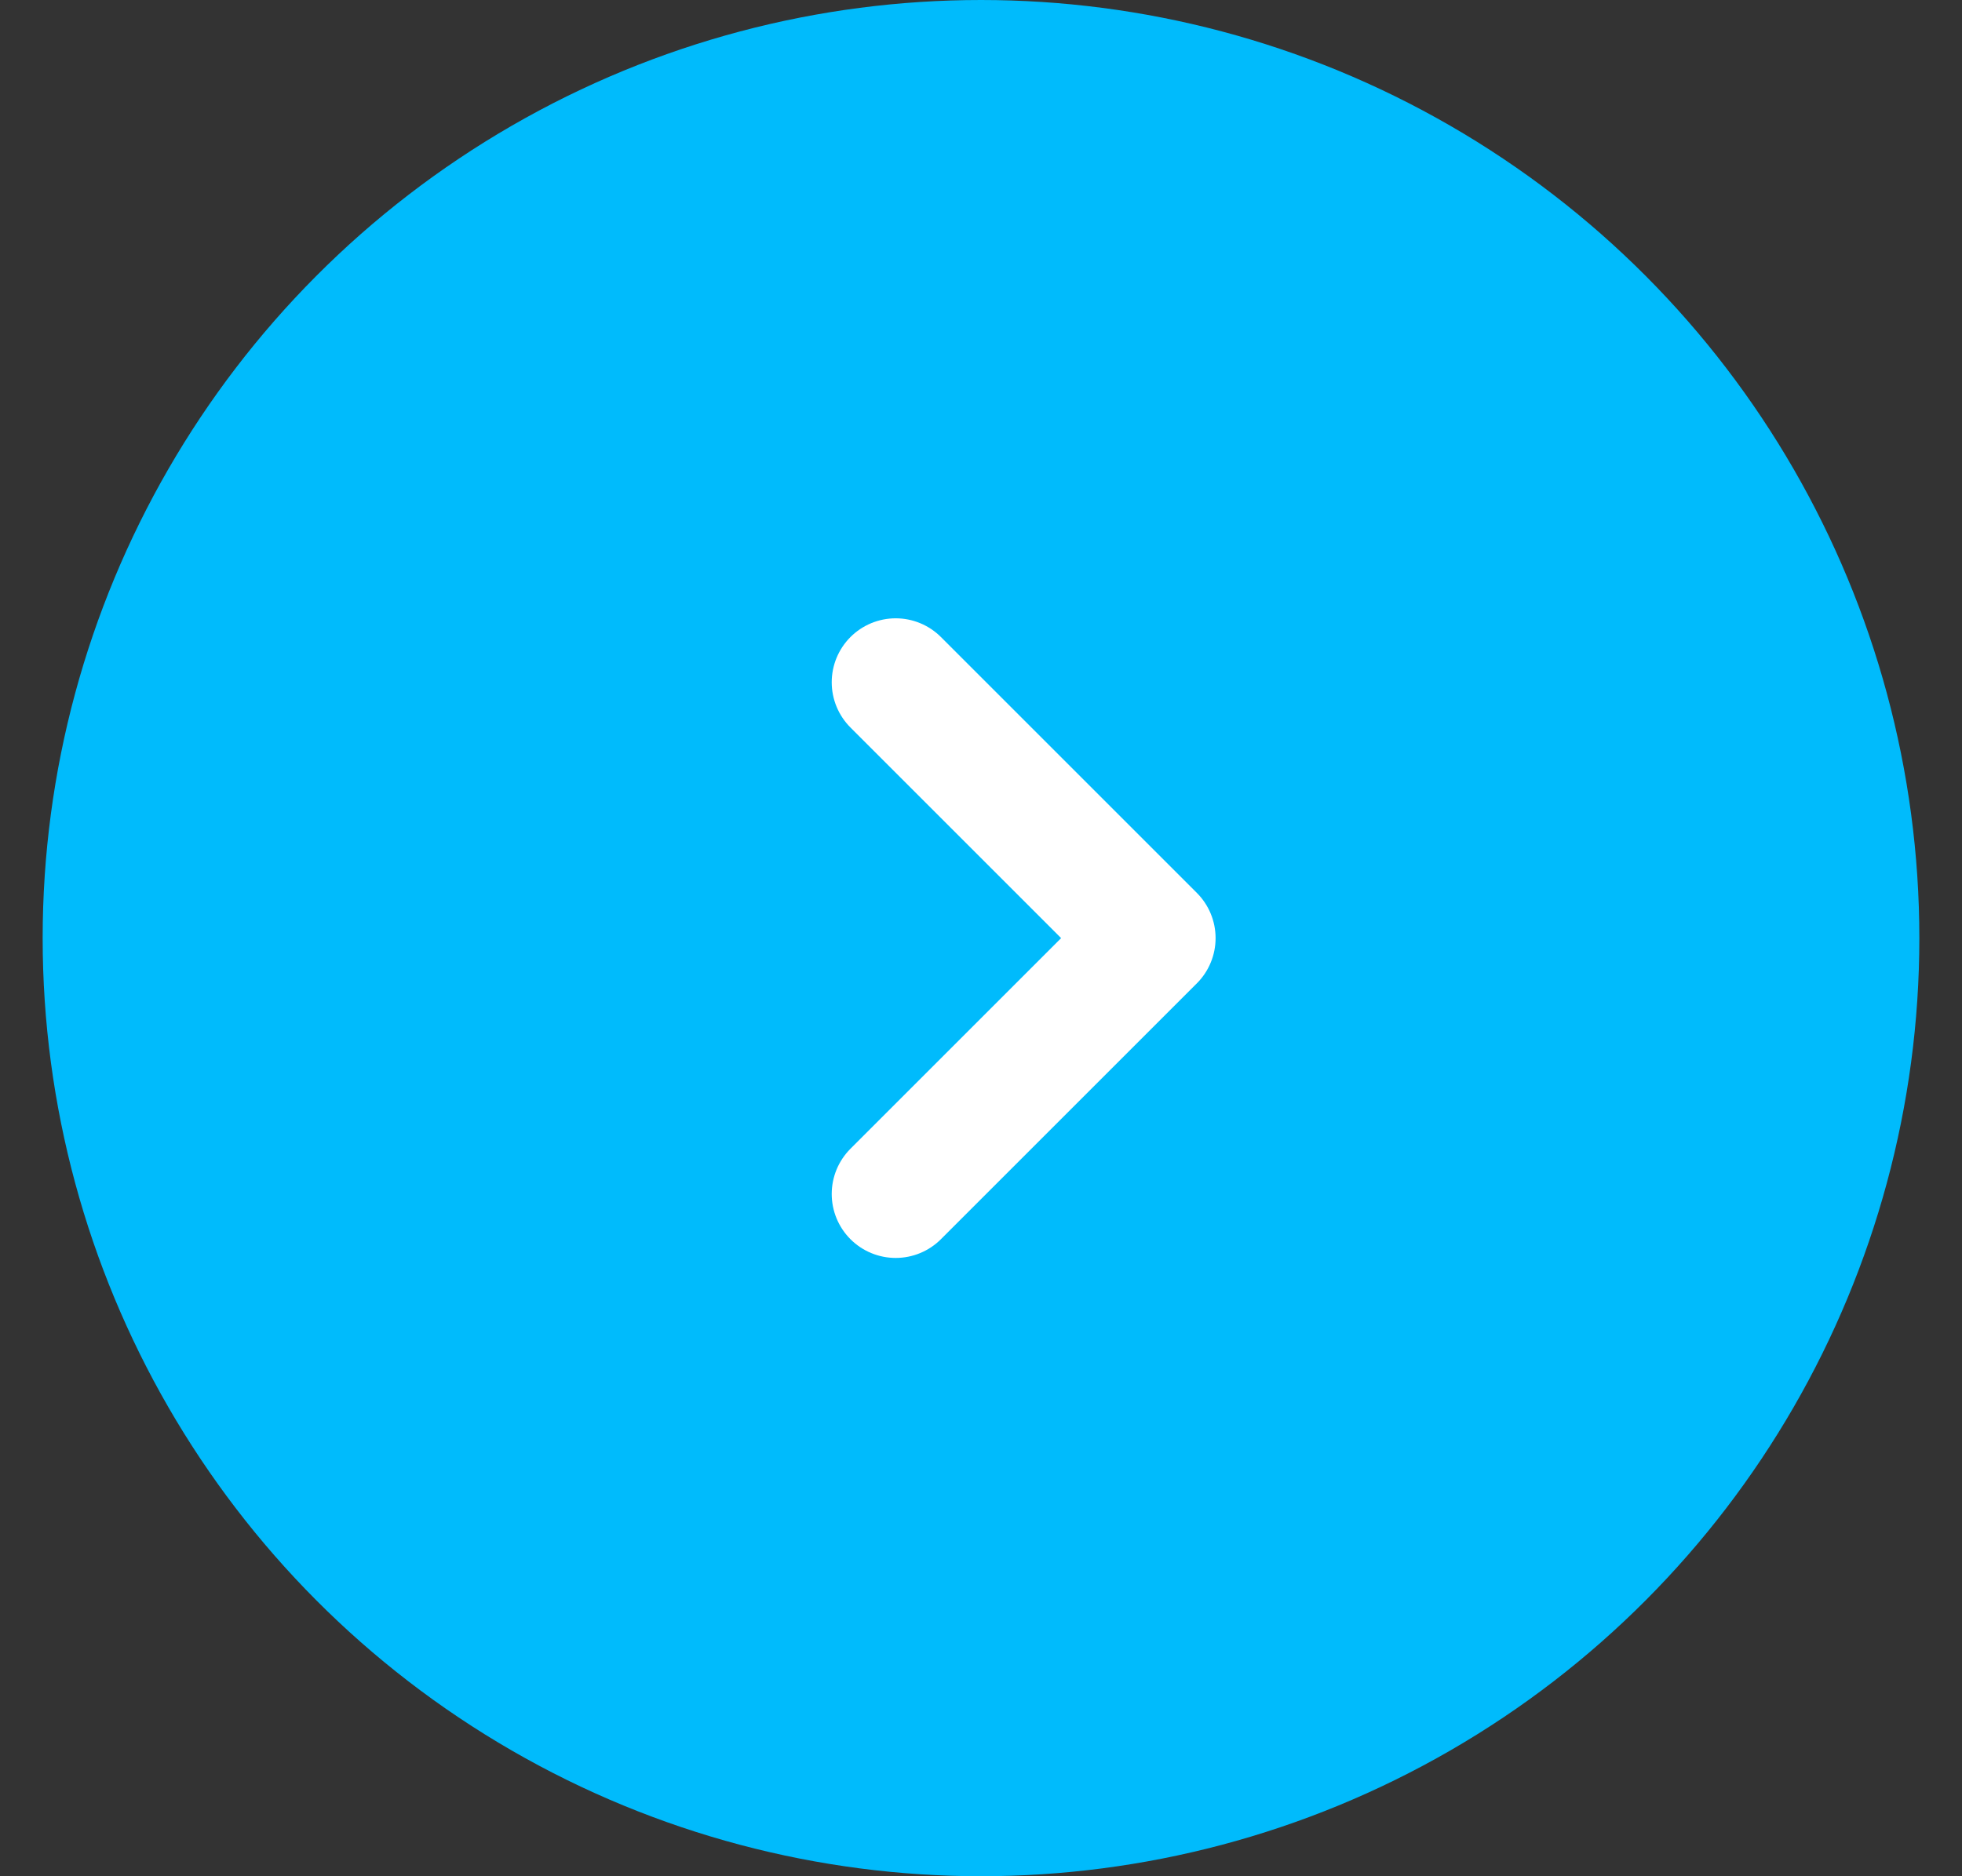
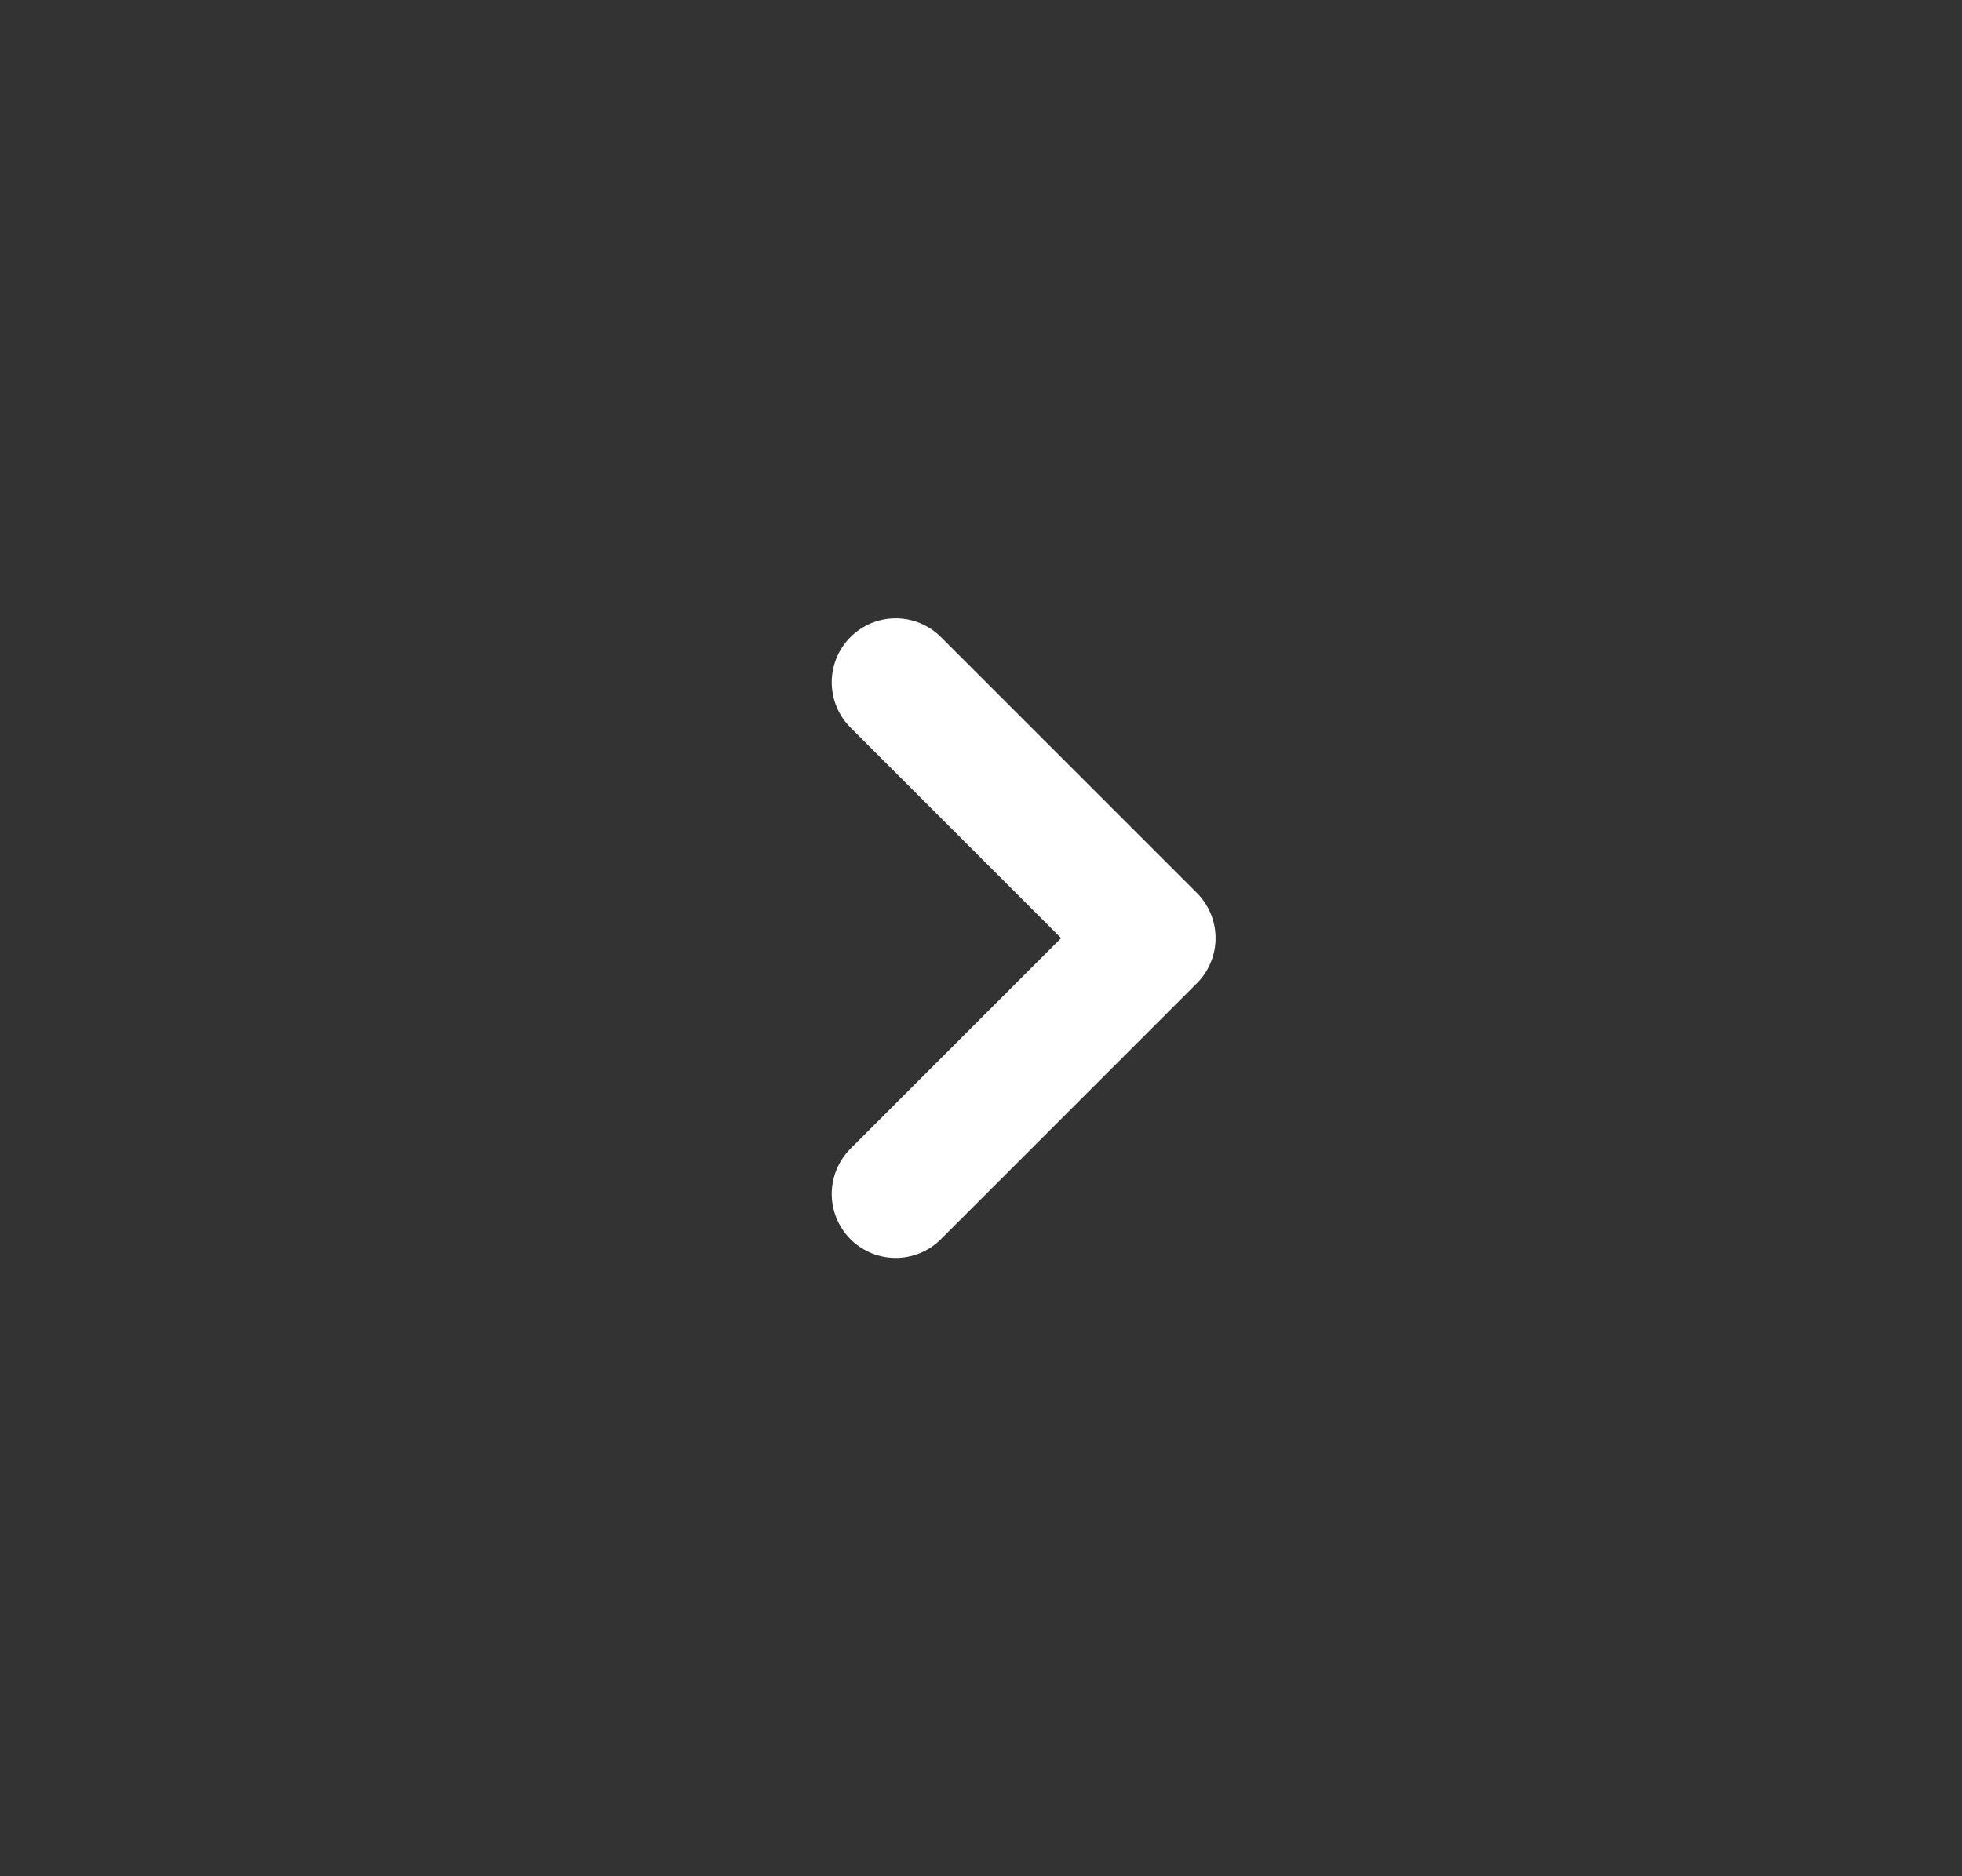
<svg xmlns="http://www.w3.org/2000/svg" width="23" height="22" viewBox="0 0 23 22" fill="none">
  <rect x="0" y="0" width="23" height="22" fill="#333333" stroke="none" />
-   <circle cx="11.5" cy="11" r="11" fill="#00BBFC" />
  <path d="M10.5 8L13.5 11L10.5 14" stroke="white" stroke-width="1.5" stroke-linecap="round" stroke-linejoin="round" />
</svg>